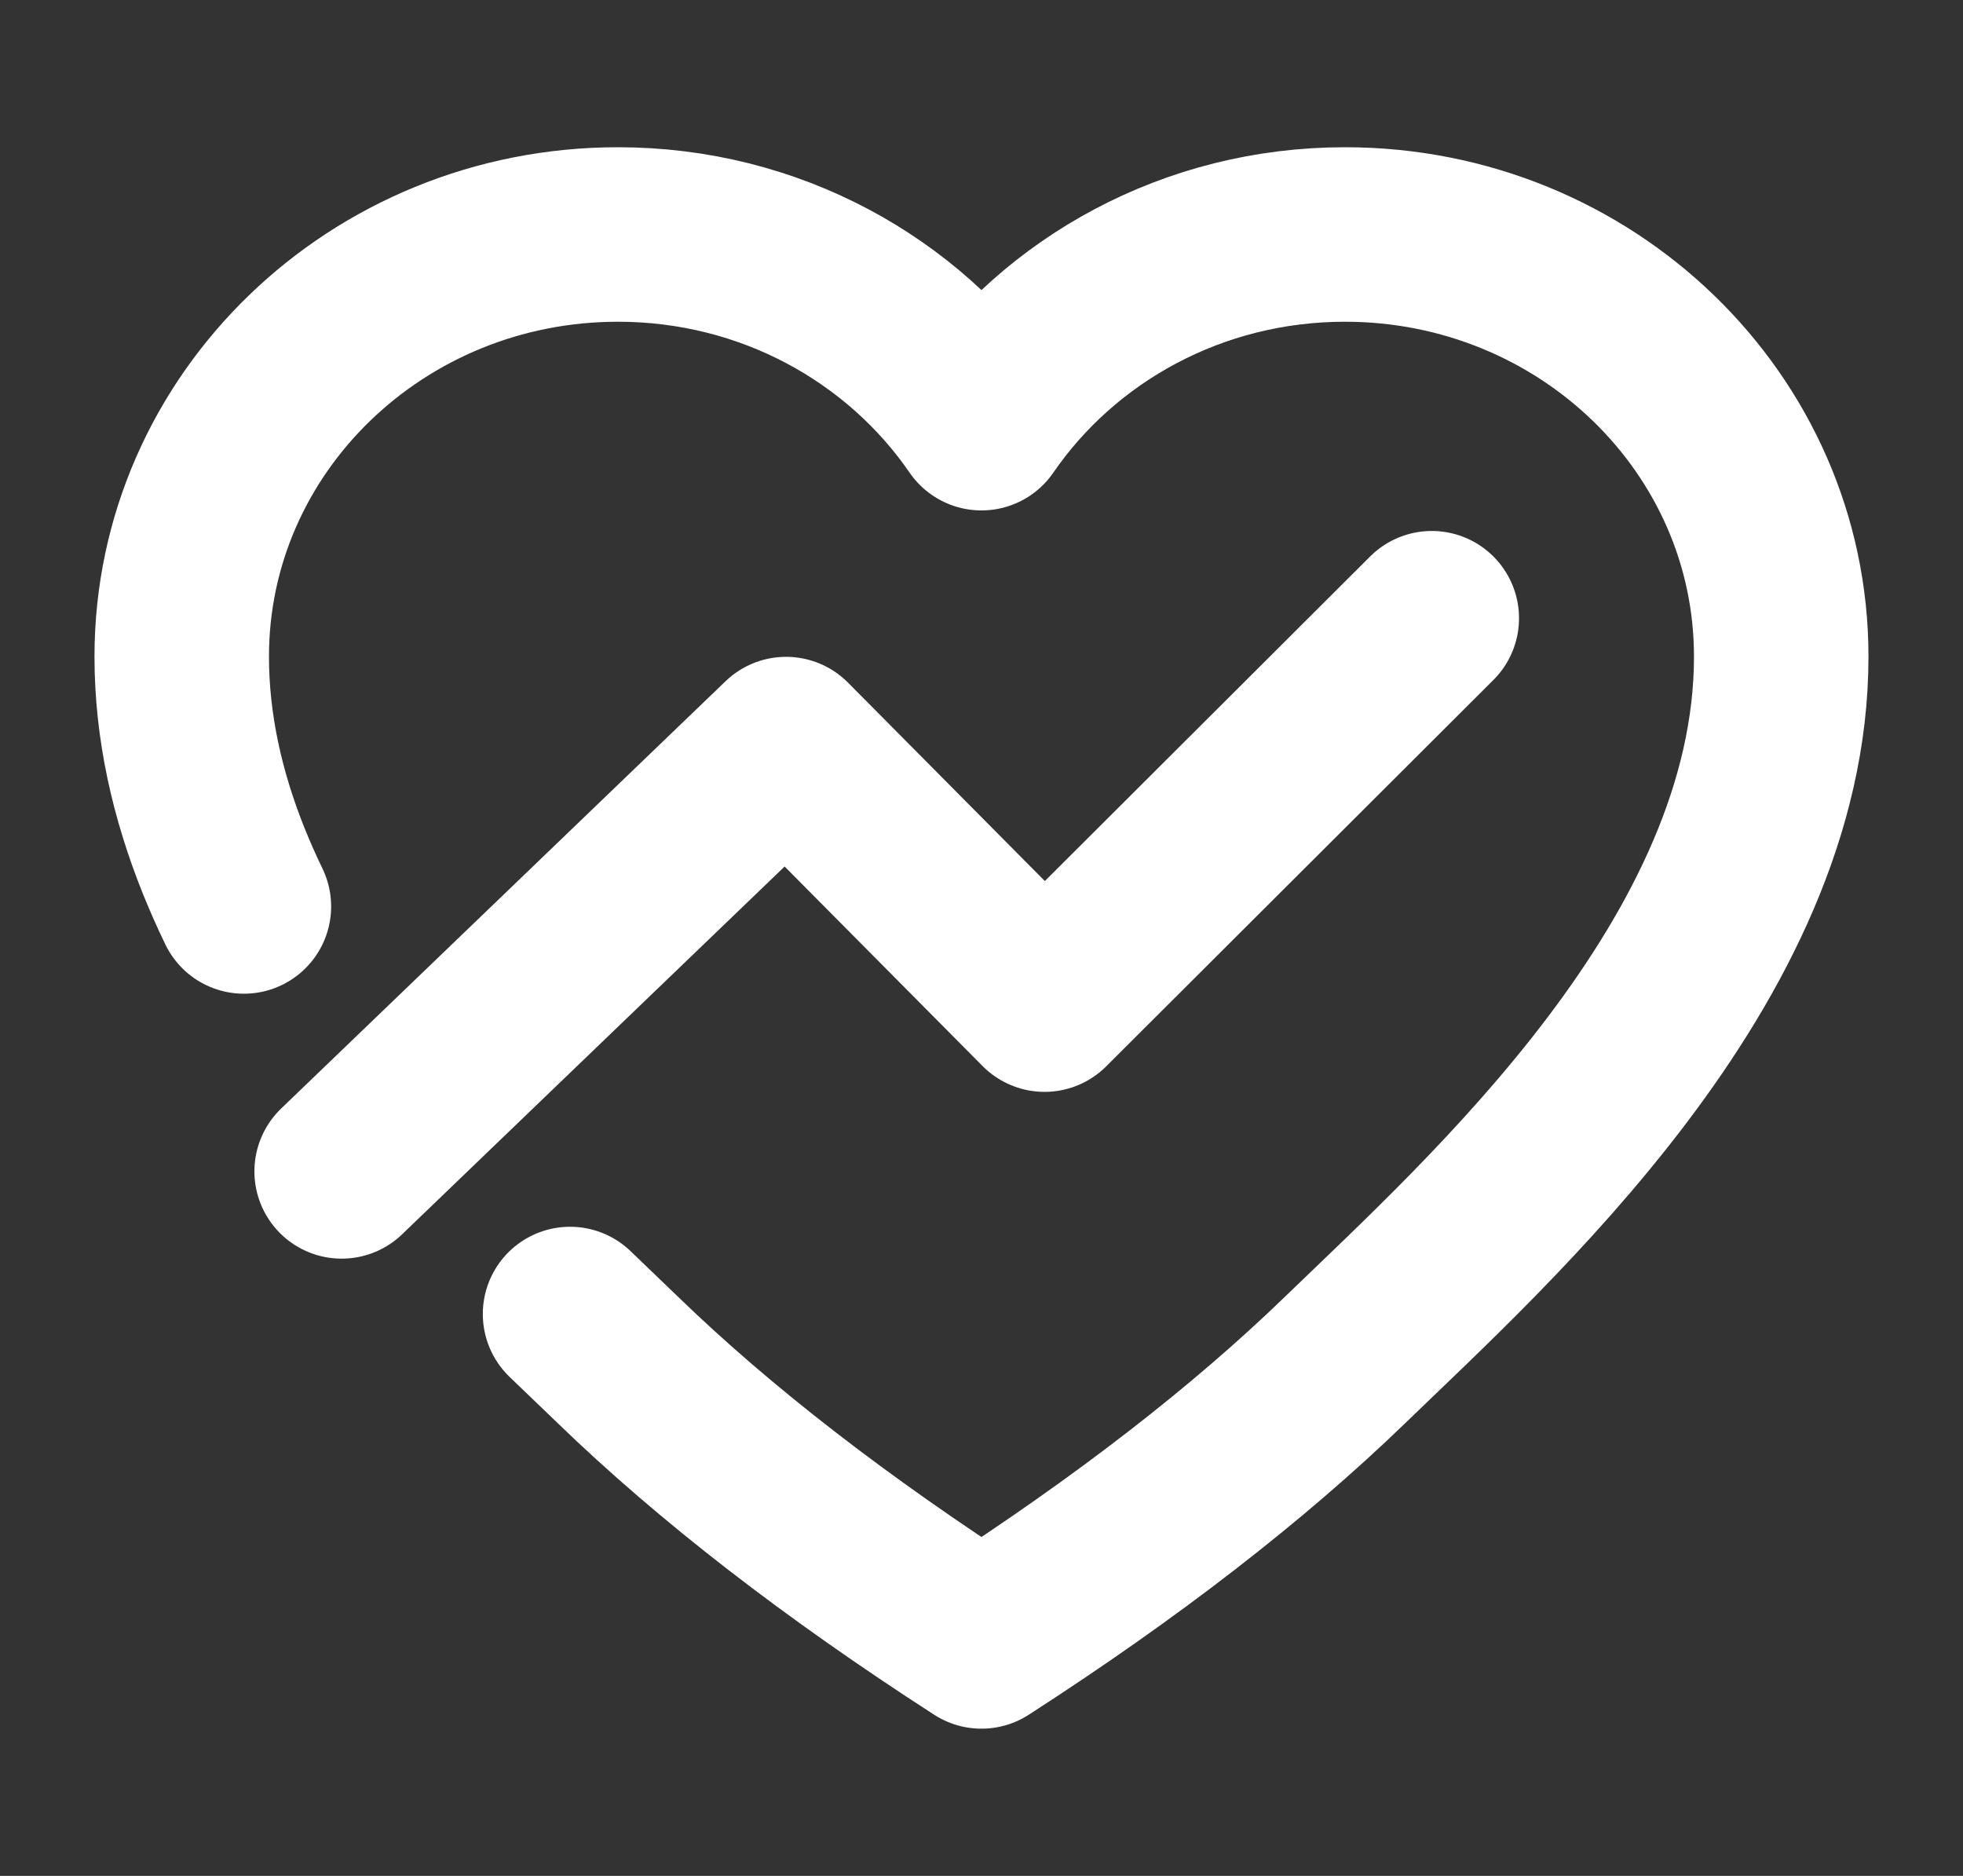
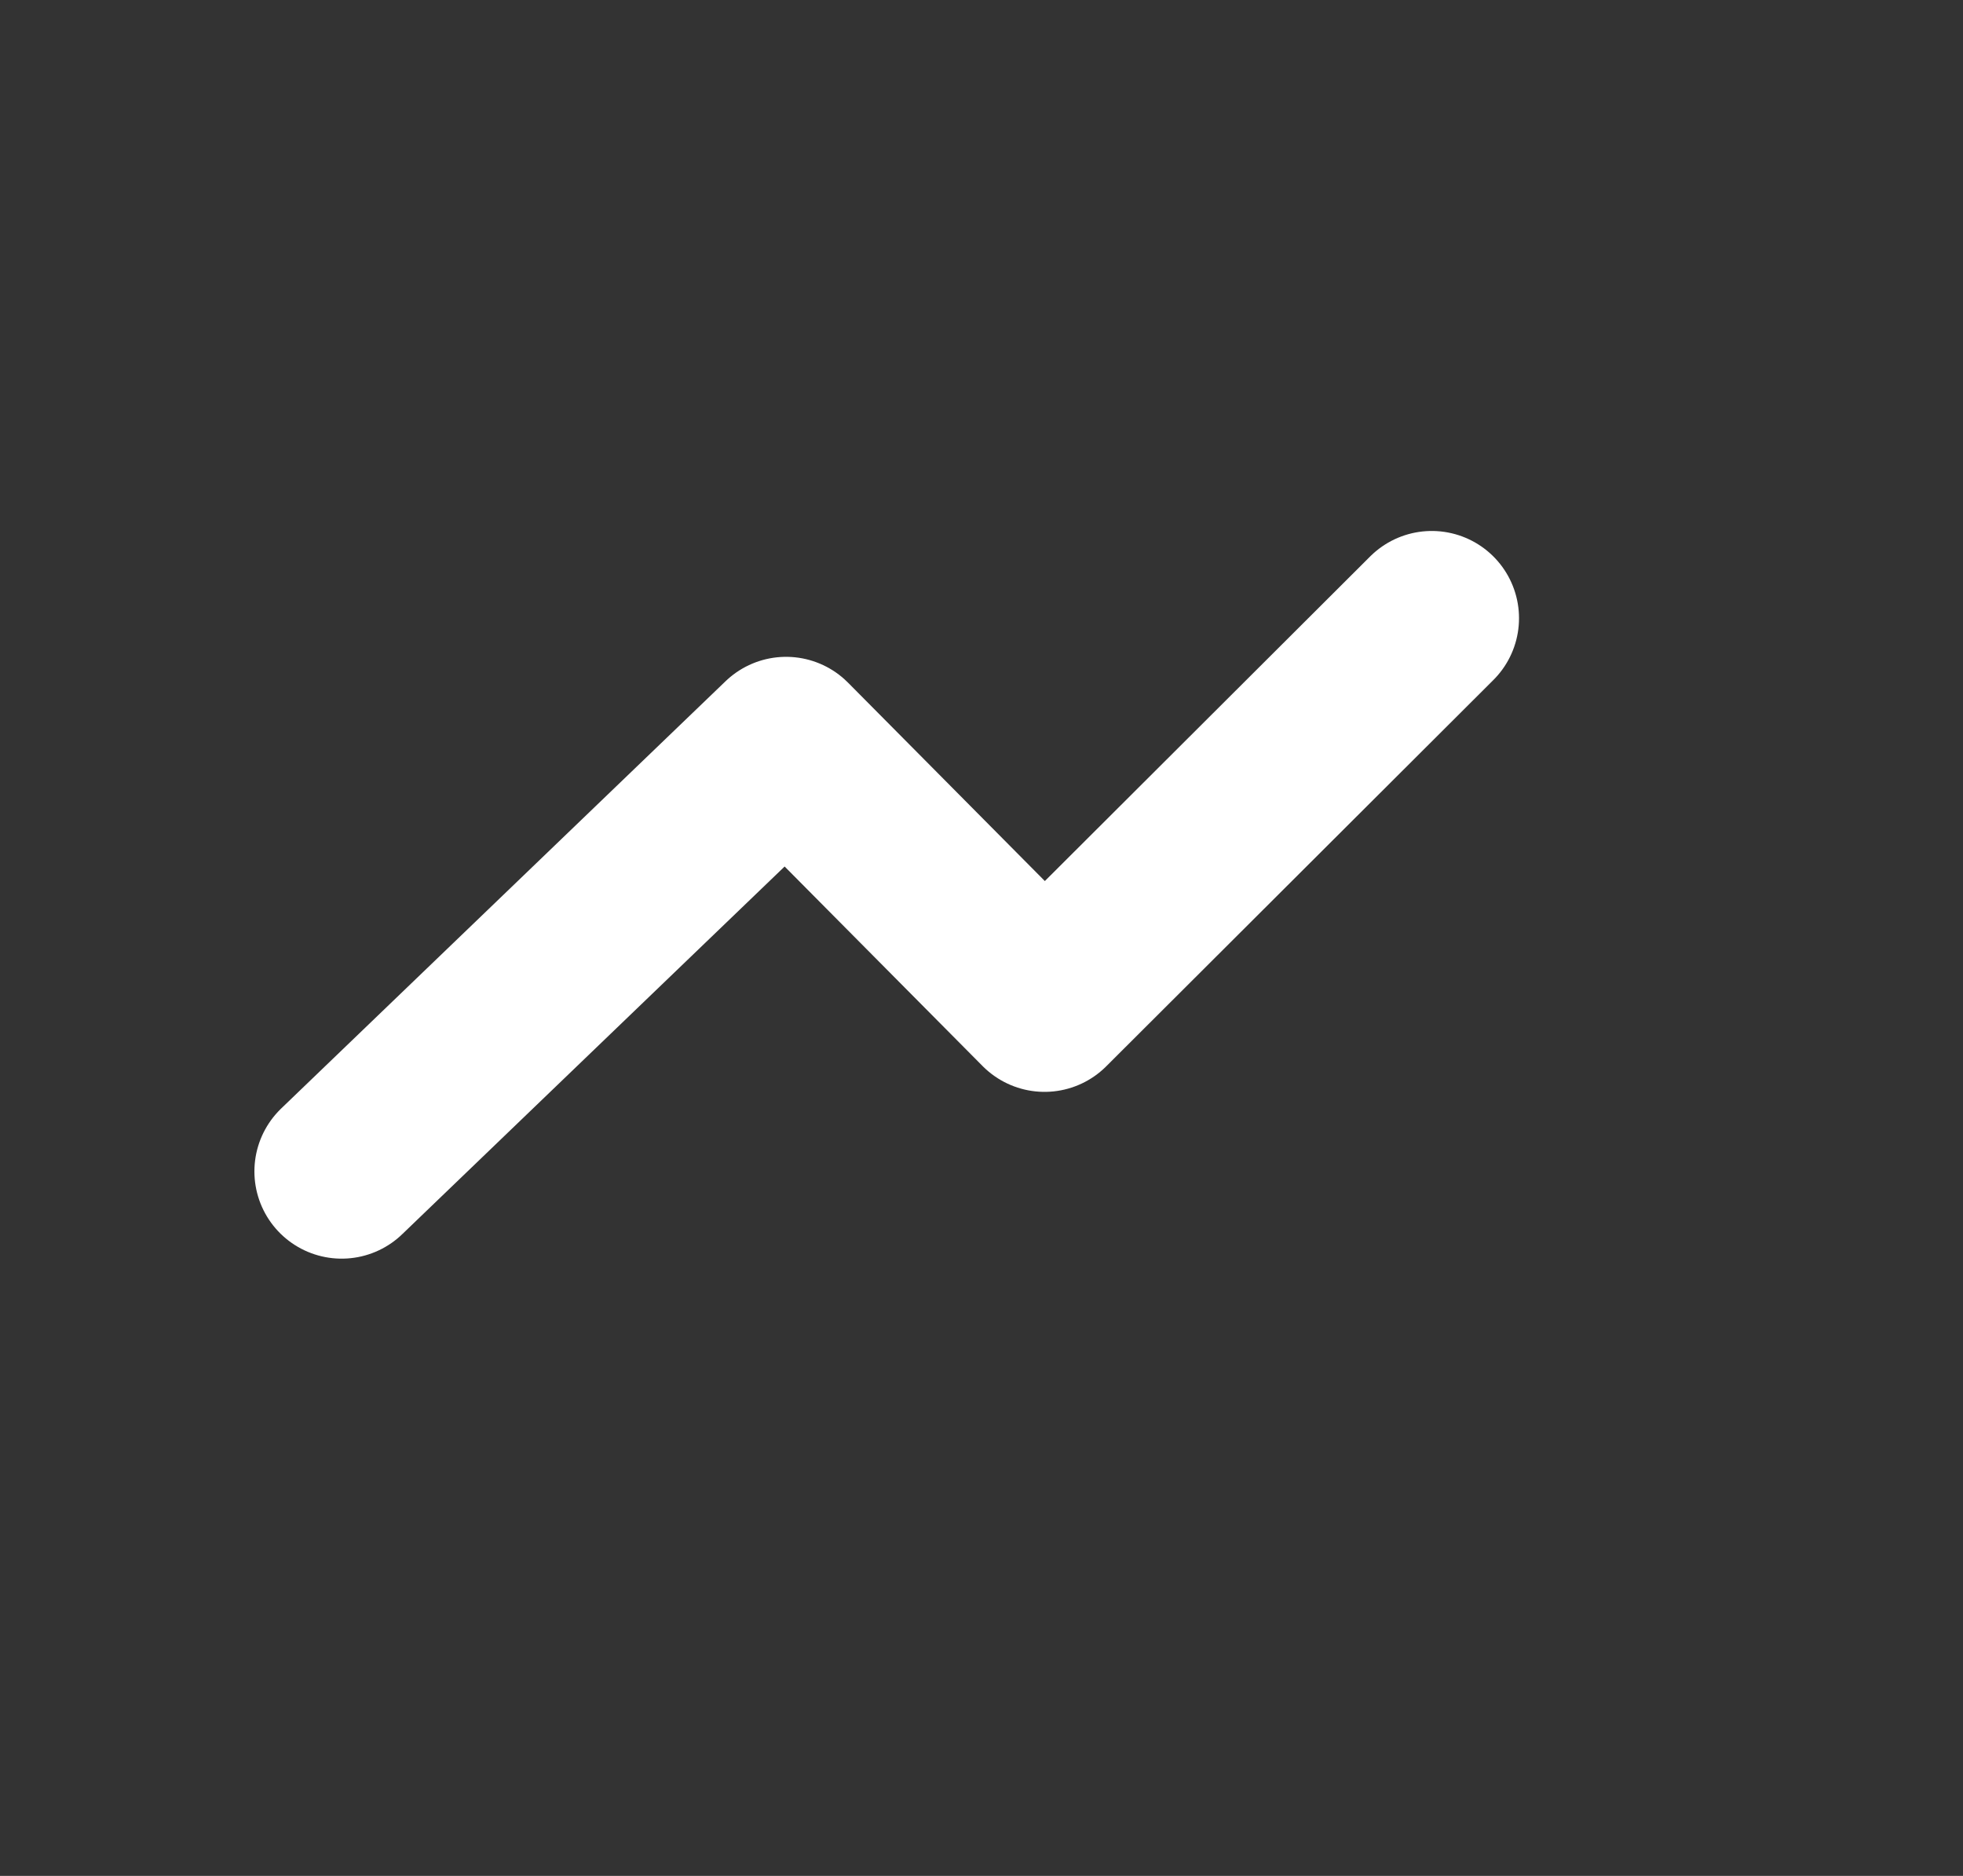
<svg xmlns="http://www.w3.org/2000/svg" width="45" height="43" viewBox="0 0 45 43" fill="none">
  <rect x="0" y="0" width="45" height="43" fill="#333333" stroke="none" />
-   <path d="M5.591 20.778C5.422 20.428 5.264 20.073 5.12 19.713C4.526 18.228 4.166 16.666 4.166 15.05C4.166 9.707 8.643 5.375 14.166 5.375C17.644 5.375 20.708 7.093 22.499 9.7C24.291 7.093 27.354 5.375 30.833 5.375C36.355 5.375 40.833 9.707 40.833 15.05C40.833 22.006 34.166 27.95 30.833 31.175C28.61 33.325 25.833 35.475 22.499 37.625C19.166 35.475 16.388 33.325 14.166 31.175C13.83 30.85 13.461 30.498 13.068 30.12" stroke="white" stroke-width="4" stroke-linecap="round" stroke-linejoin="round" />
  <path d="M7.832 26.851L18.02 17.056L23.945 23.028L32.822 14.171" stroke="white" stroke-width="4" stroke-linecap="round" stroke-linejoin="round" />
</svg>